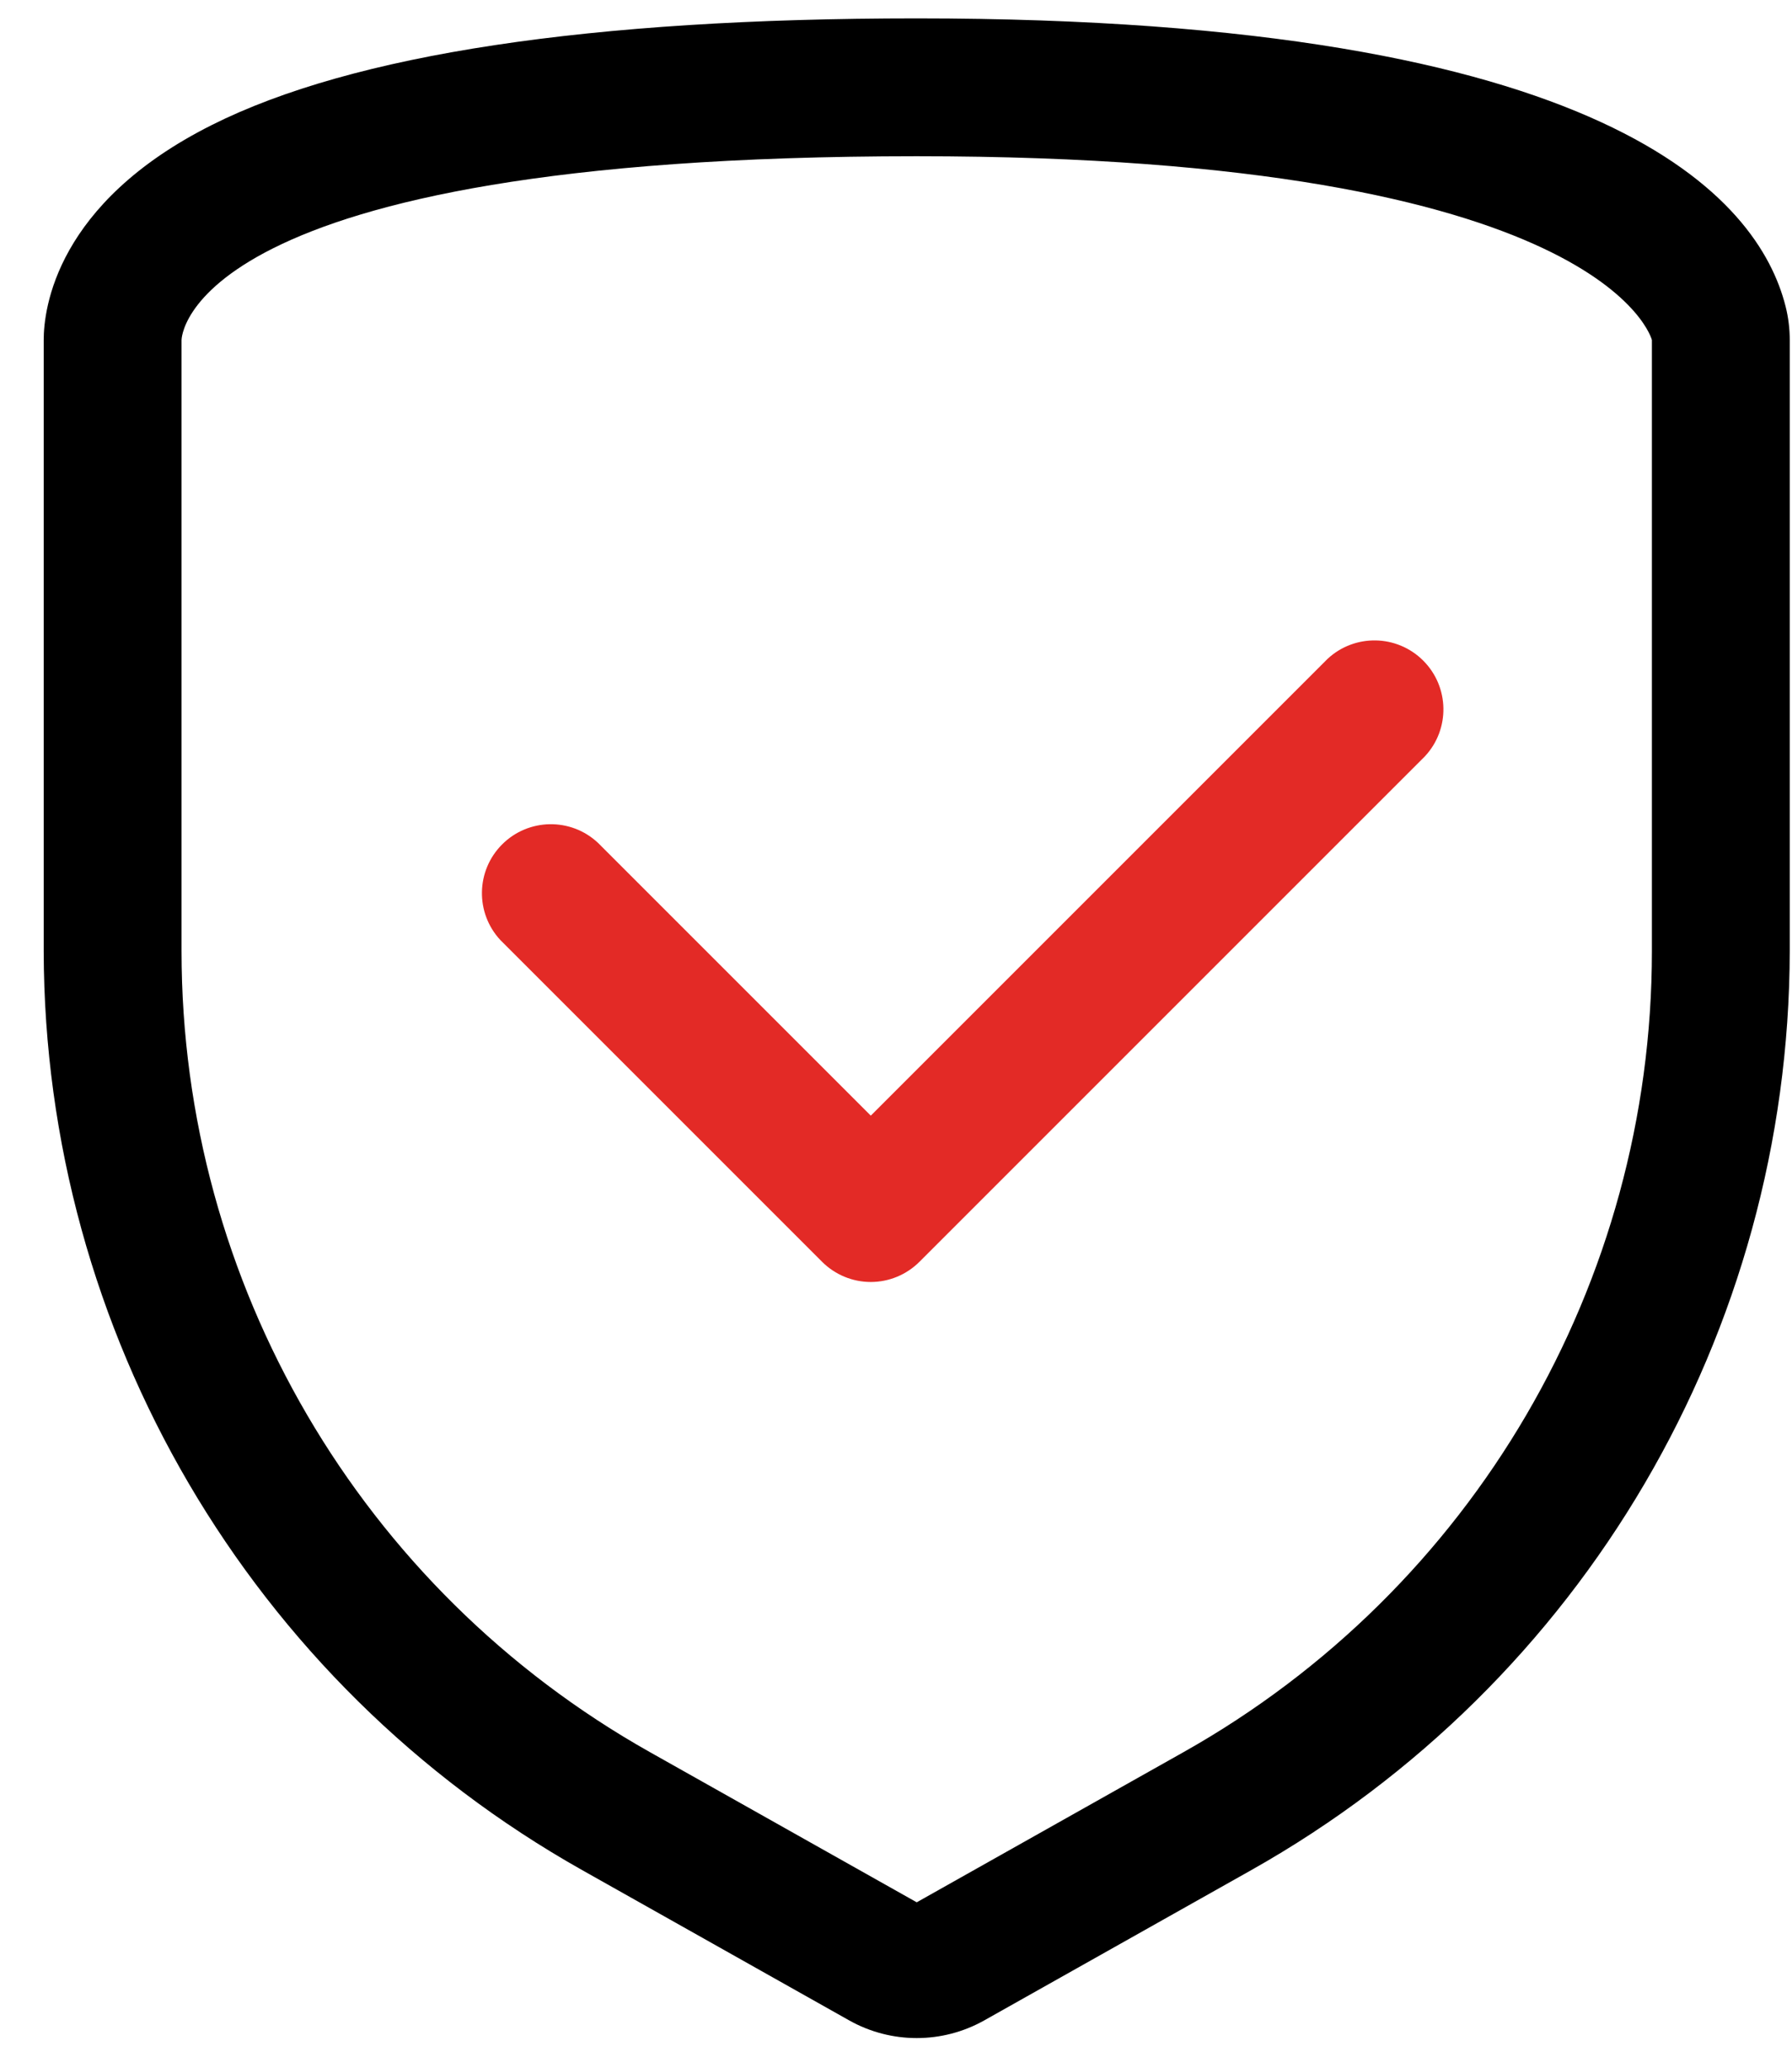
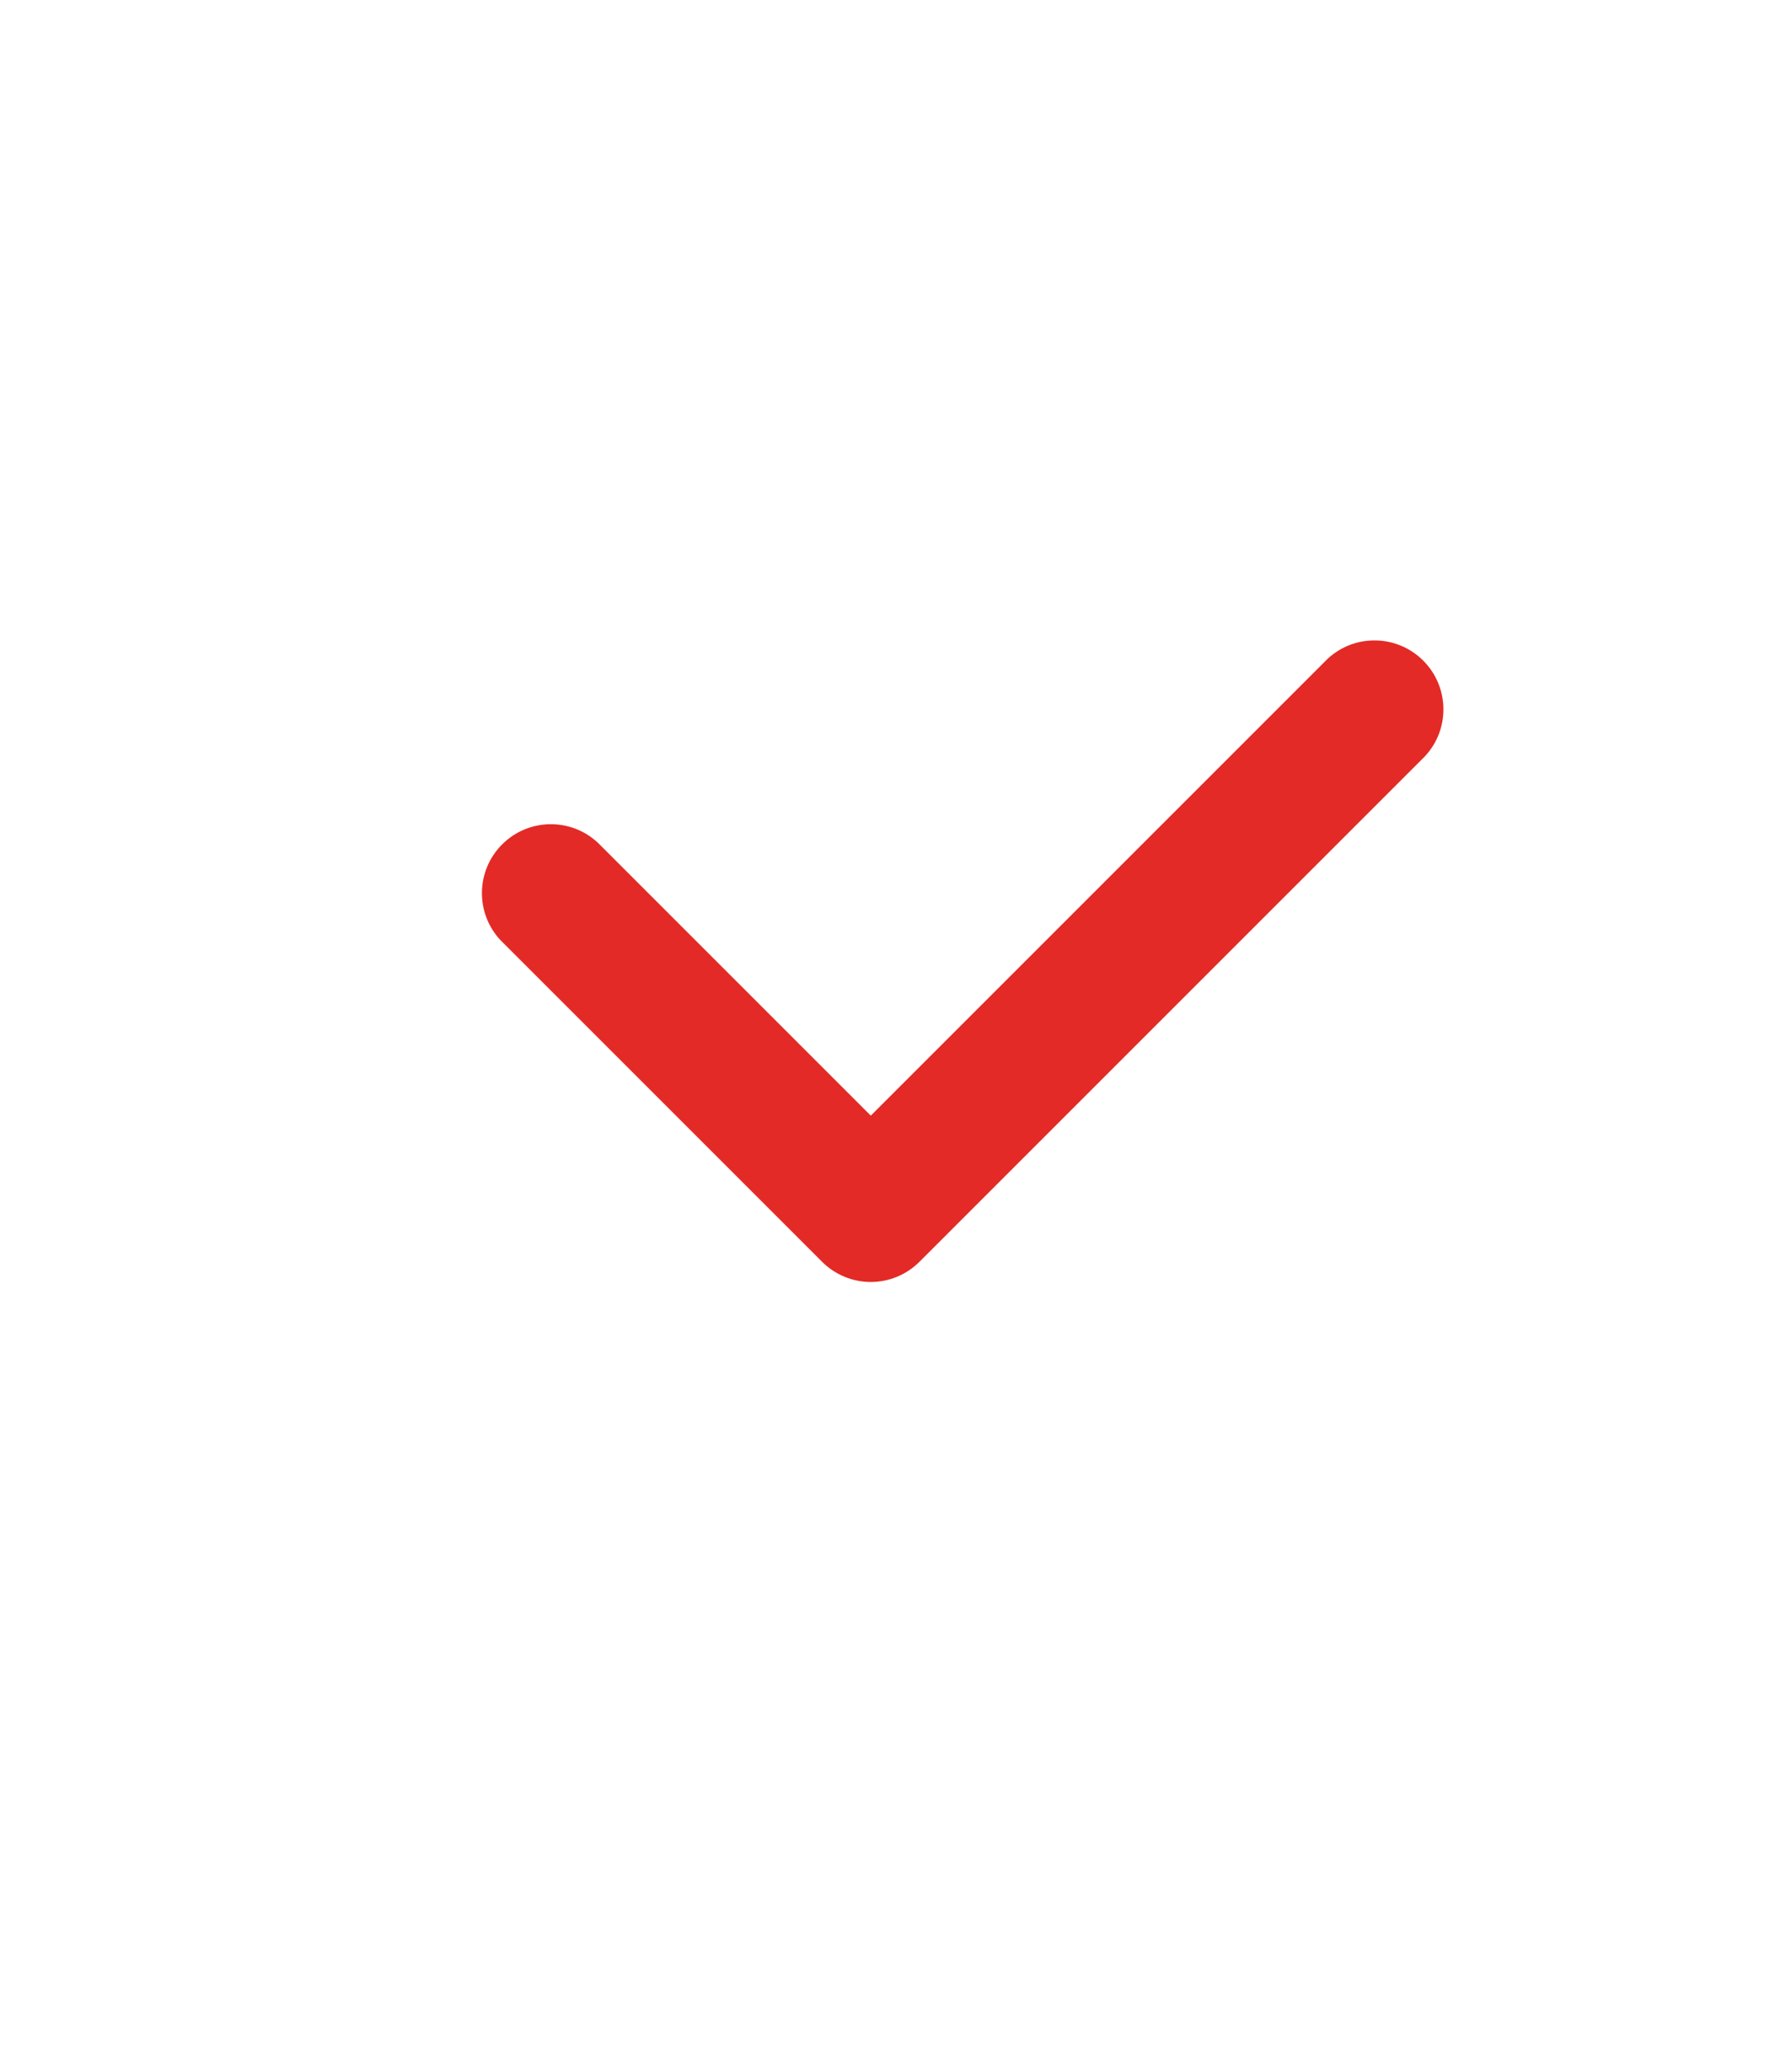
<svg xmlns="http://www.w3.org/2000/svg" width="39px" height="45px" viewBox="0 0 39 45" version="1.1">
  <title>Security_check Copy</title>
  <g id="New-Version" stroke="none" stroke-width="1" fill="none" fill-rule="evenodd">
    <g id="Security_check-Copy" transform="translate(0.951, 0.4)">
      <g id="Reliable-&amp;-Secure" fill="#000000">
-         <path d="M19,3 C34,3 35,7 35,7 L35,20.3 C35,27.524 31.105,34.187 24.81,37.73 L19,41 L13.19,37.73 C6.895,34.187 3,27.524 3,20.3 L3,7 C3,7 3,3 19,3 L19,3 Z M19,0 C11.89,0 6.73,0.78 3.66,2.32 C0.27,4.02 0,6.32 0,7 L0,20.3 C0.016,28.592 4.494,36.233 11.72,40.3 L17.53,43.57 C18.443,44.083 19.557,44.083 20.47,43.57 L26.28,40.3 C33.506,36.233 37.984,28.592 38,20.3 L38,7 C38,6.754 37.97,6.509 37.91,6.27 C37.32,3.93 34.09,0 19,0 Z" id="Shape" />
-       </g>
+         </g>
      <path d="M18,27.5 C17.602,27.5 17.221,27.341 16.94,27.06 L9.94,20.06 C9.389,19.469 9.406,18.548 9.977,17.977 C10.548,17.406 11.469,17.389 12.06,17.94 L18,23.88 L27.94,13.94 C28.531,13.389 29.452,13.406 30.023,13.977 C30.594,14.548 30.611,15.469 30.06,16.06 L19.06,27.06 C18.779,27.341 18.398,27.5 18,27.5 L18,27.5 Z" id="Shape" fill="#E32A26" />
    </g>
  </g>
</svg>